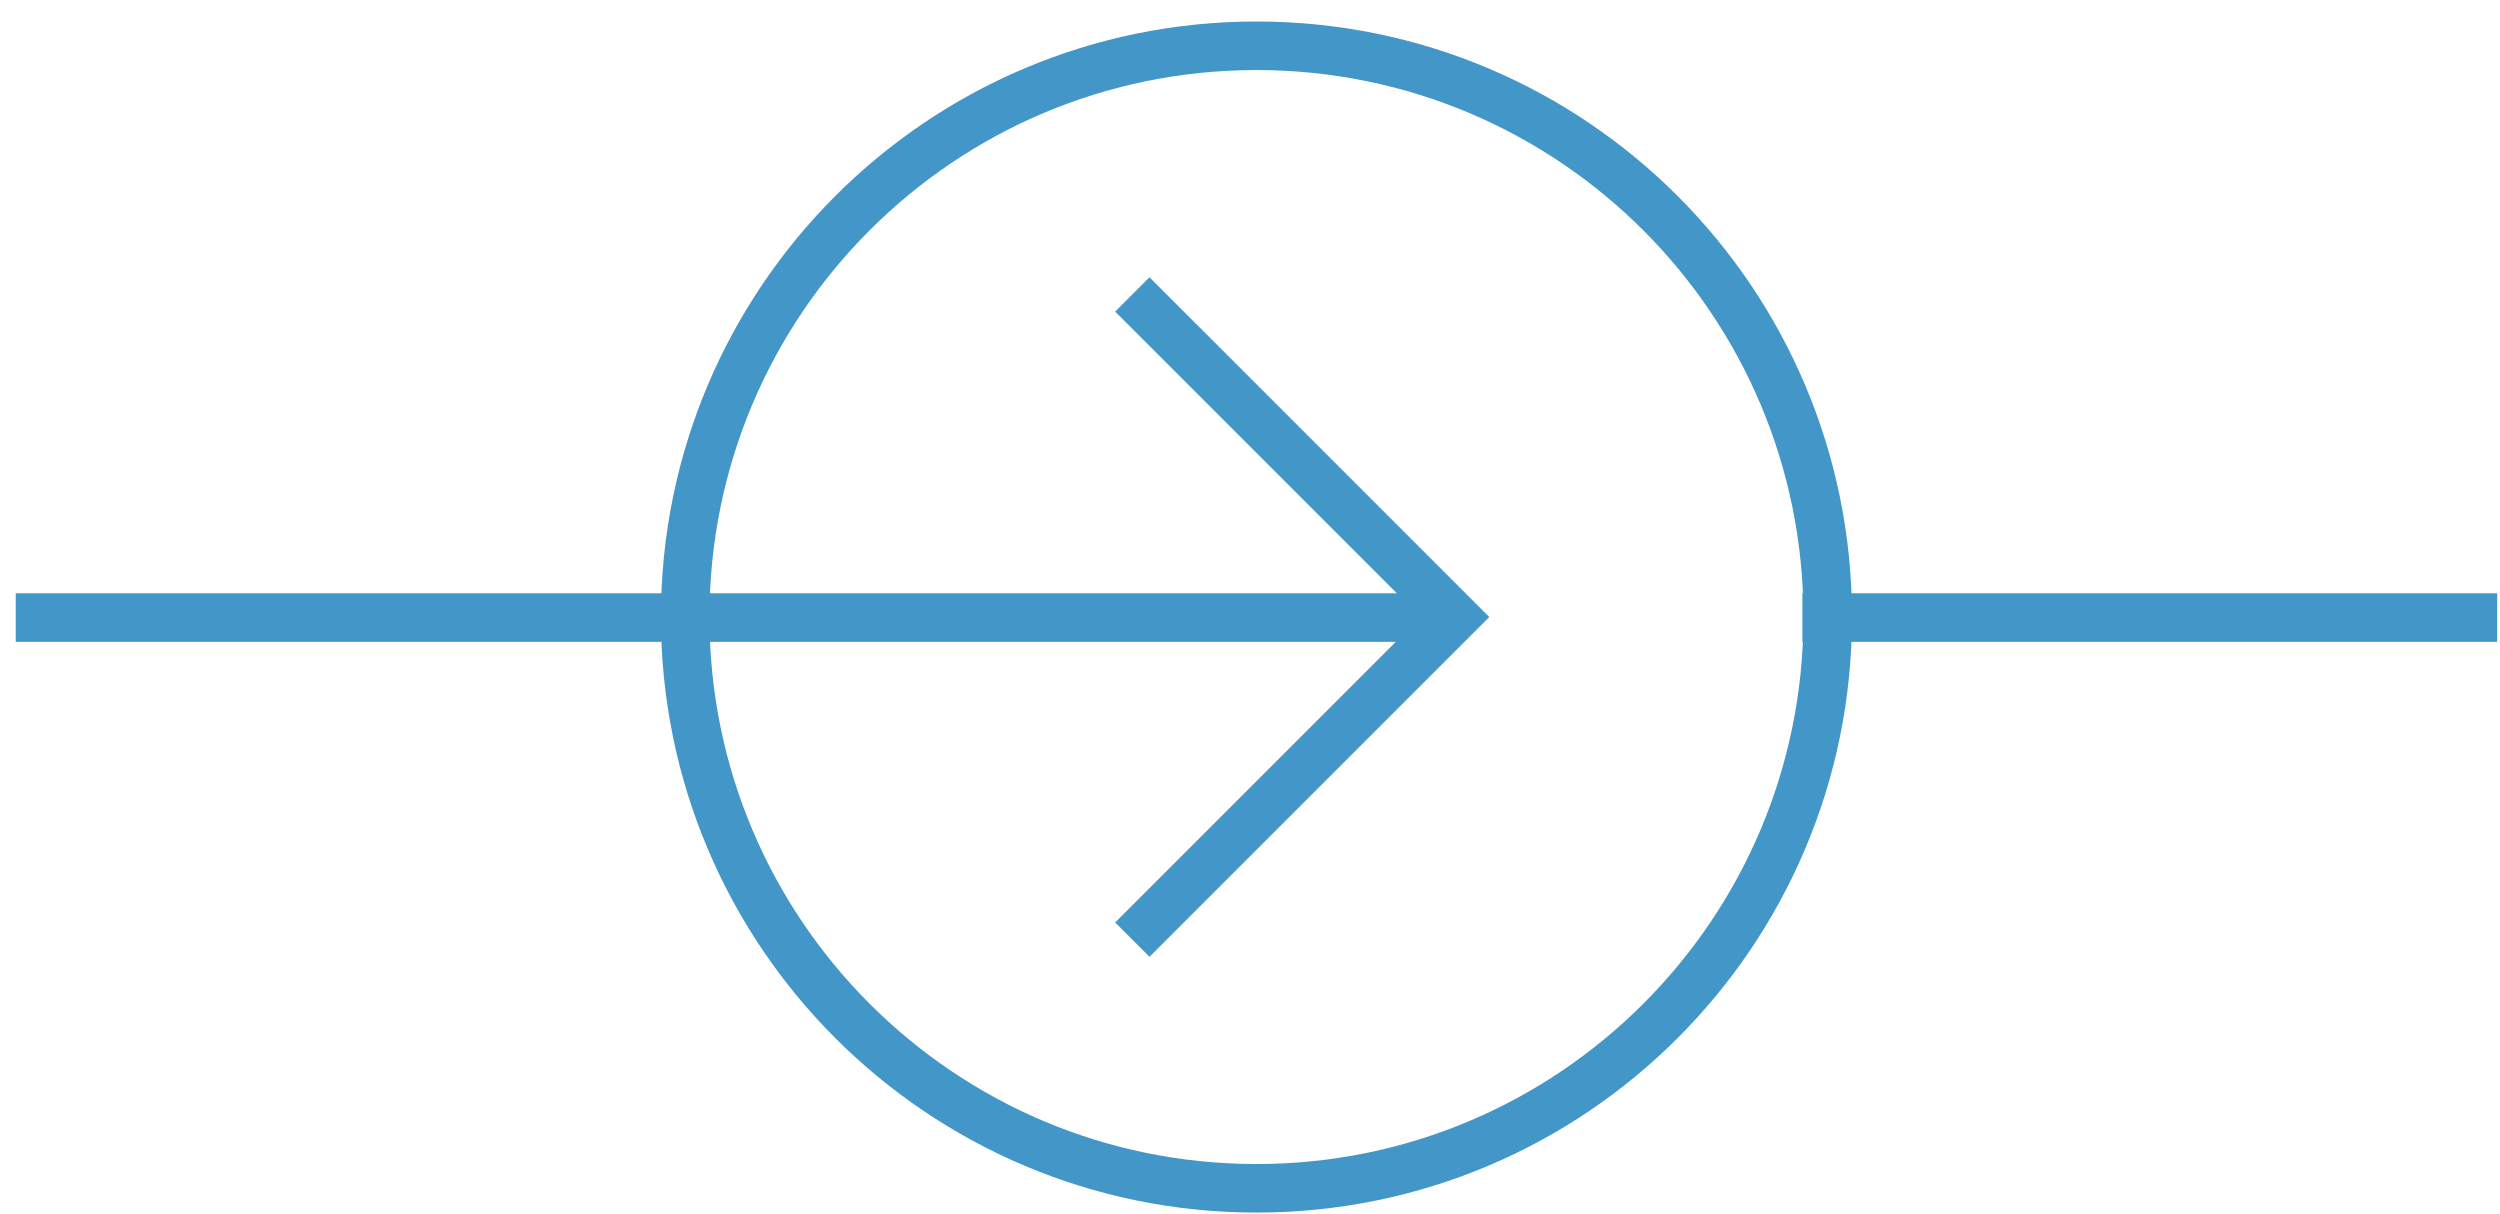
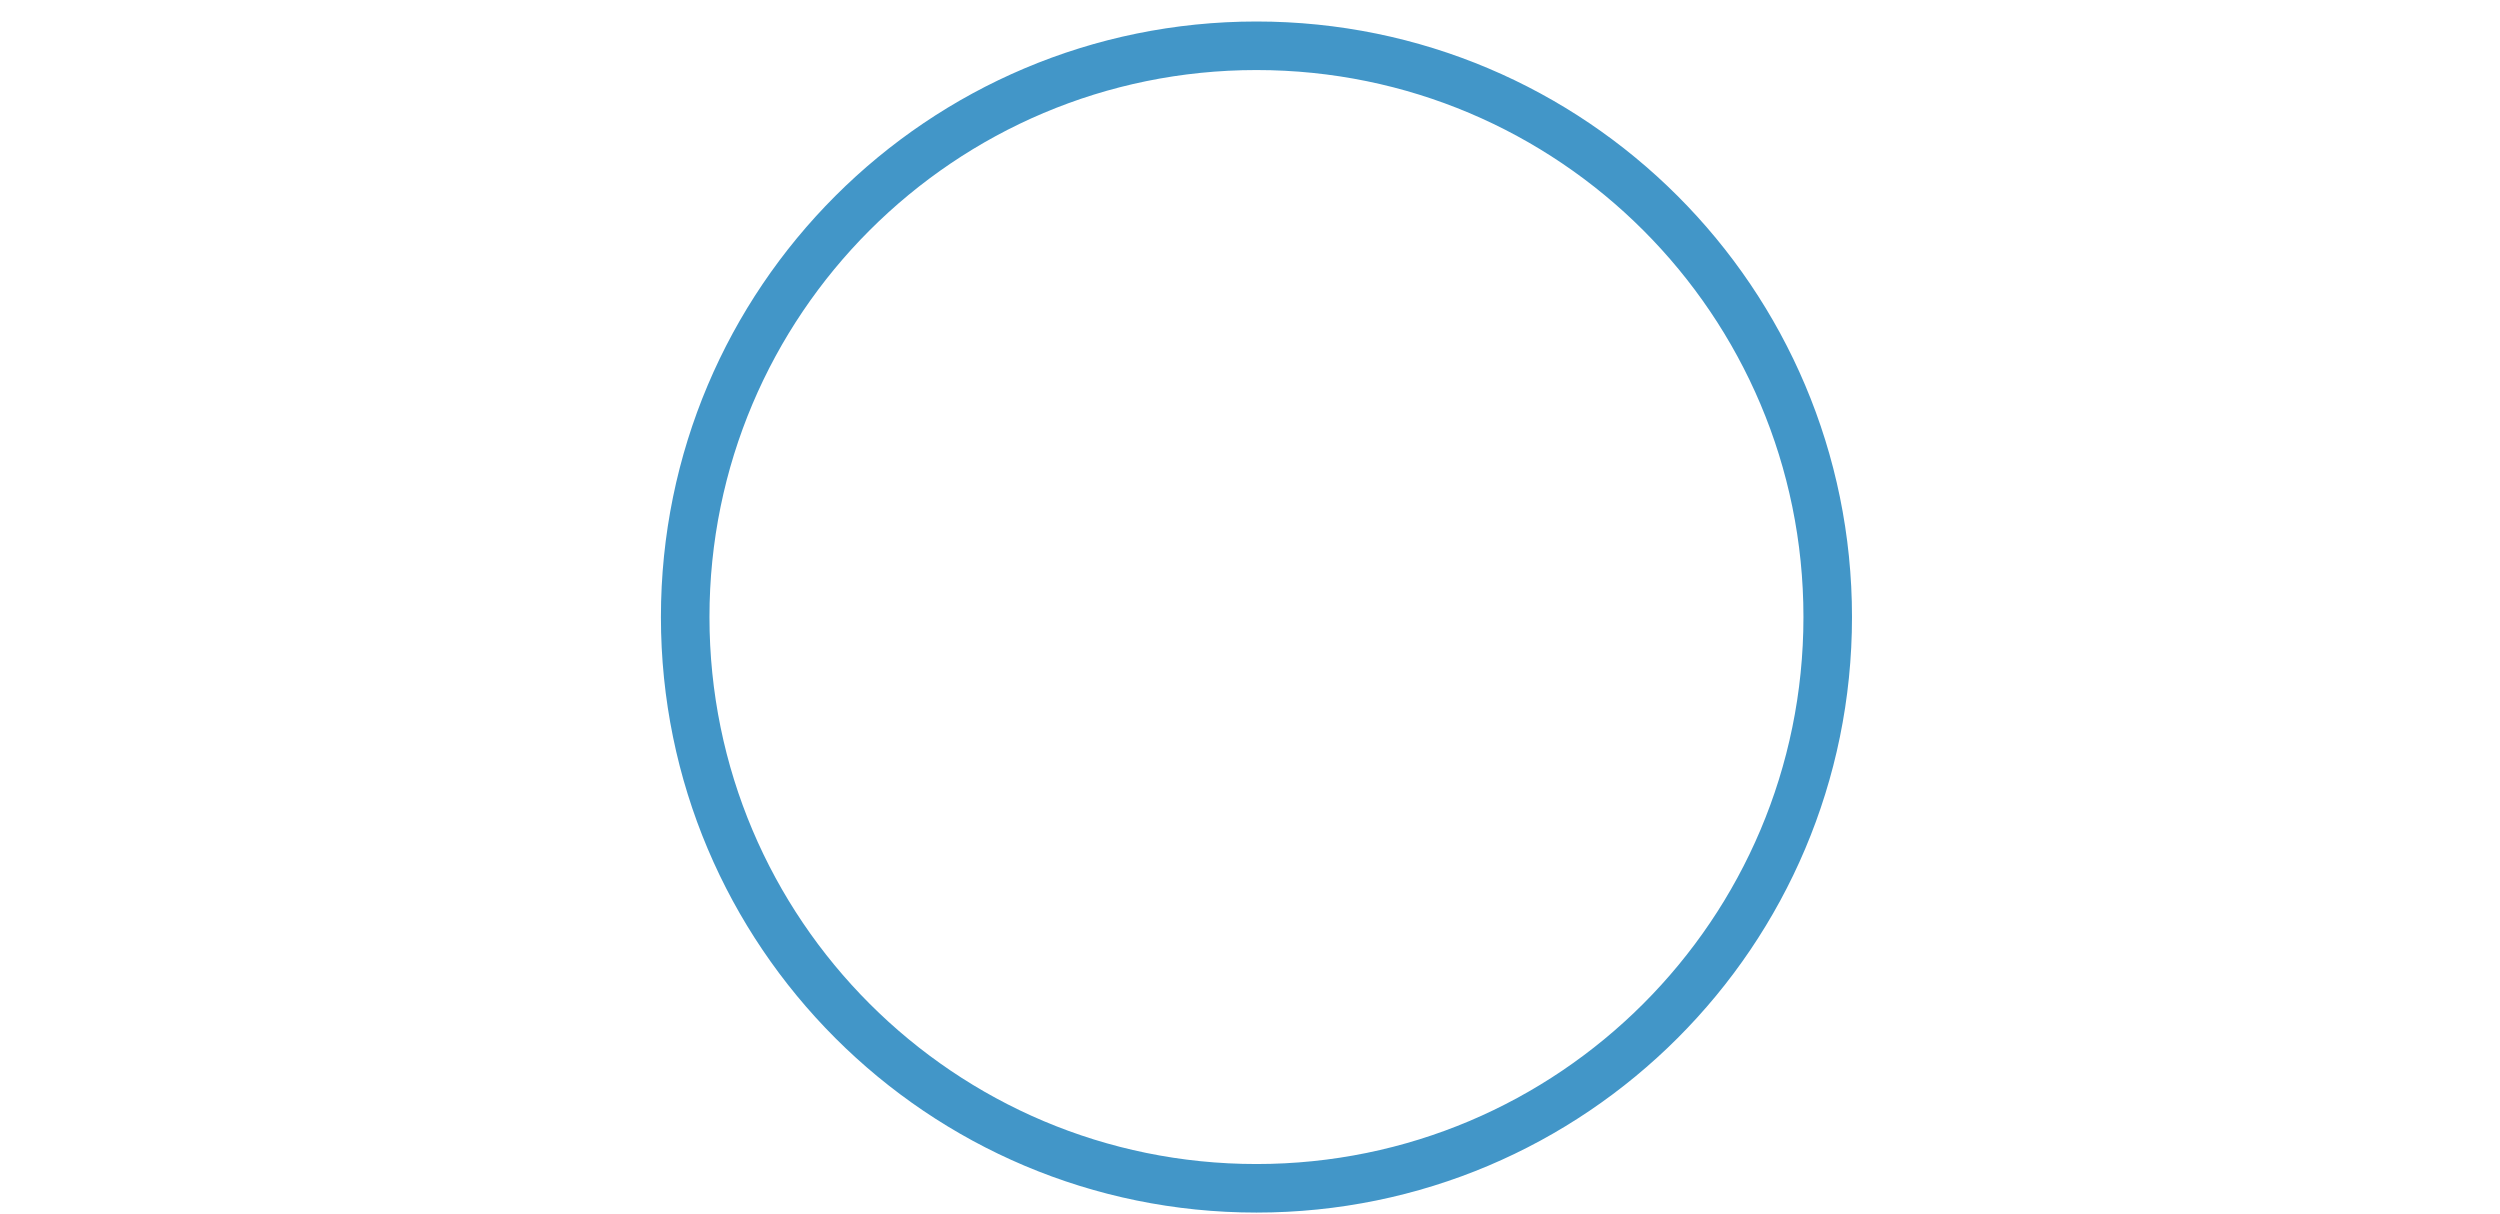
<svg xmlns="http://www.w3.org/2000/svg" width="103" height="50" viewBox="0 0 103 50" fill="none">
  <path d="M75.302 25.422C75.302 38.42 64.765 48.958 51.766 48.958C38.768 48.958 28.23 38.42 28.23 25.422C28.23 12.423 38.768 1.886 51.766 1.886C64.765 1.886 75.302 12.423 75.302 25.422Z" stroke="#4296C8" stroke-width="2" />
-   <line x1="0.648" y1="25.444" x2="58.921" y2="25.444" stroke="#4296C8" stroke-width="2" />
-   <line x1="74.258" y1="25.444" x2="102.883" y2="25.444" stroke="#4296C8" stroke-width="2" />
-   <path d="M46.652 12.132L59.943 25.422L46.652 38.712" stroke="#4296C8" stroke-width="2" />
</svg>